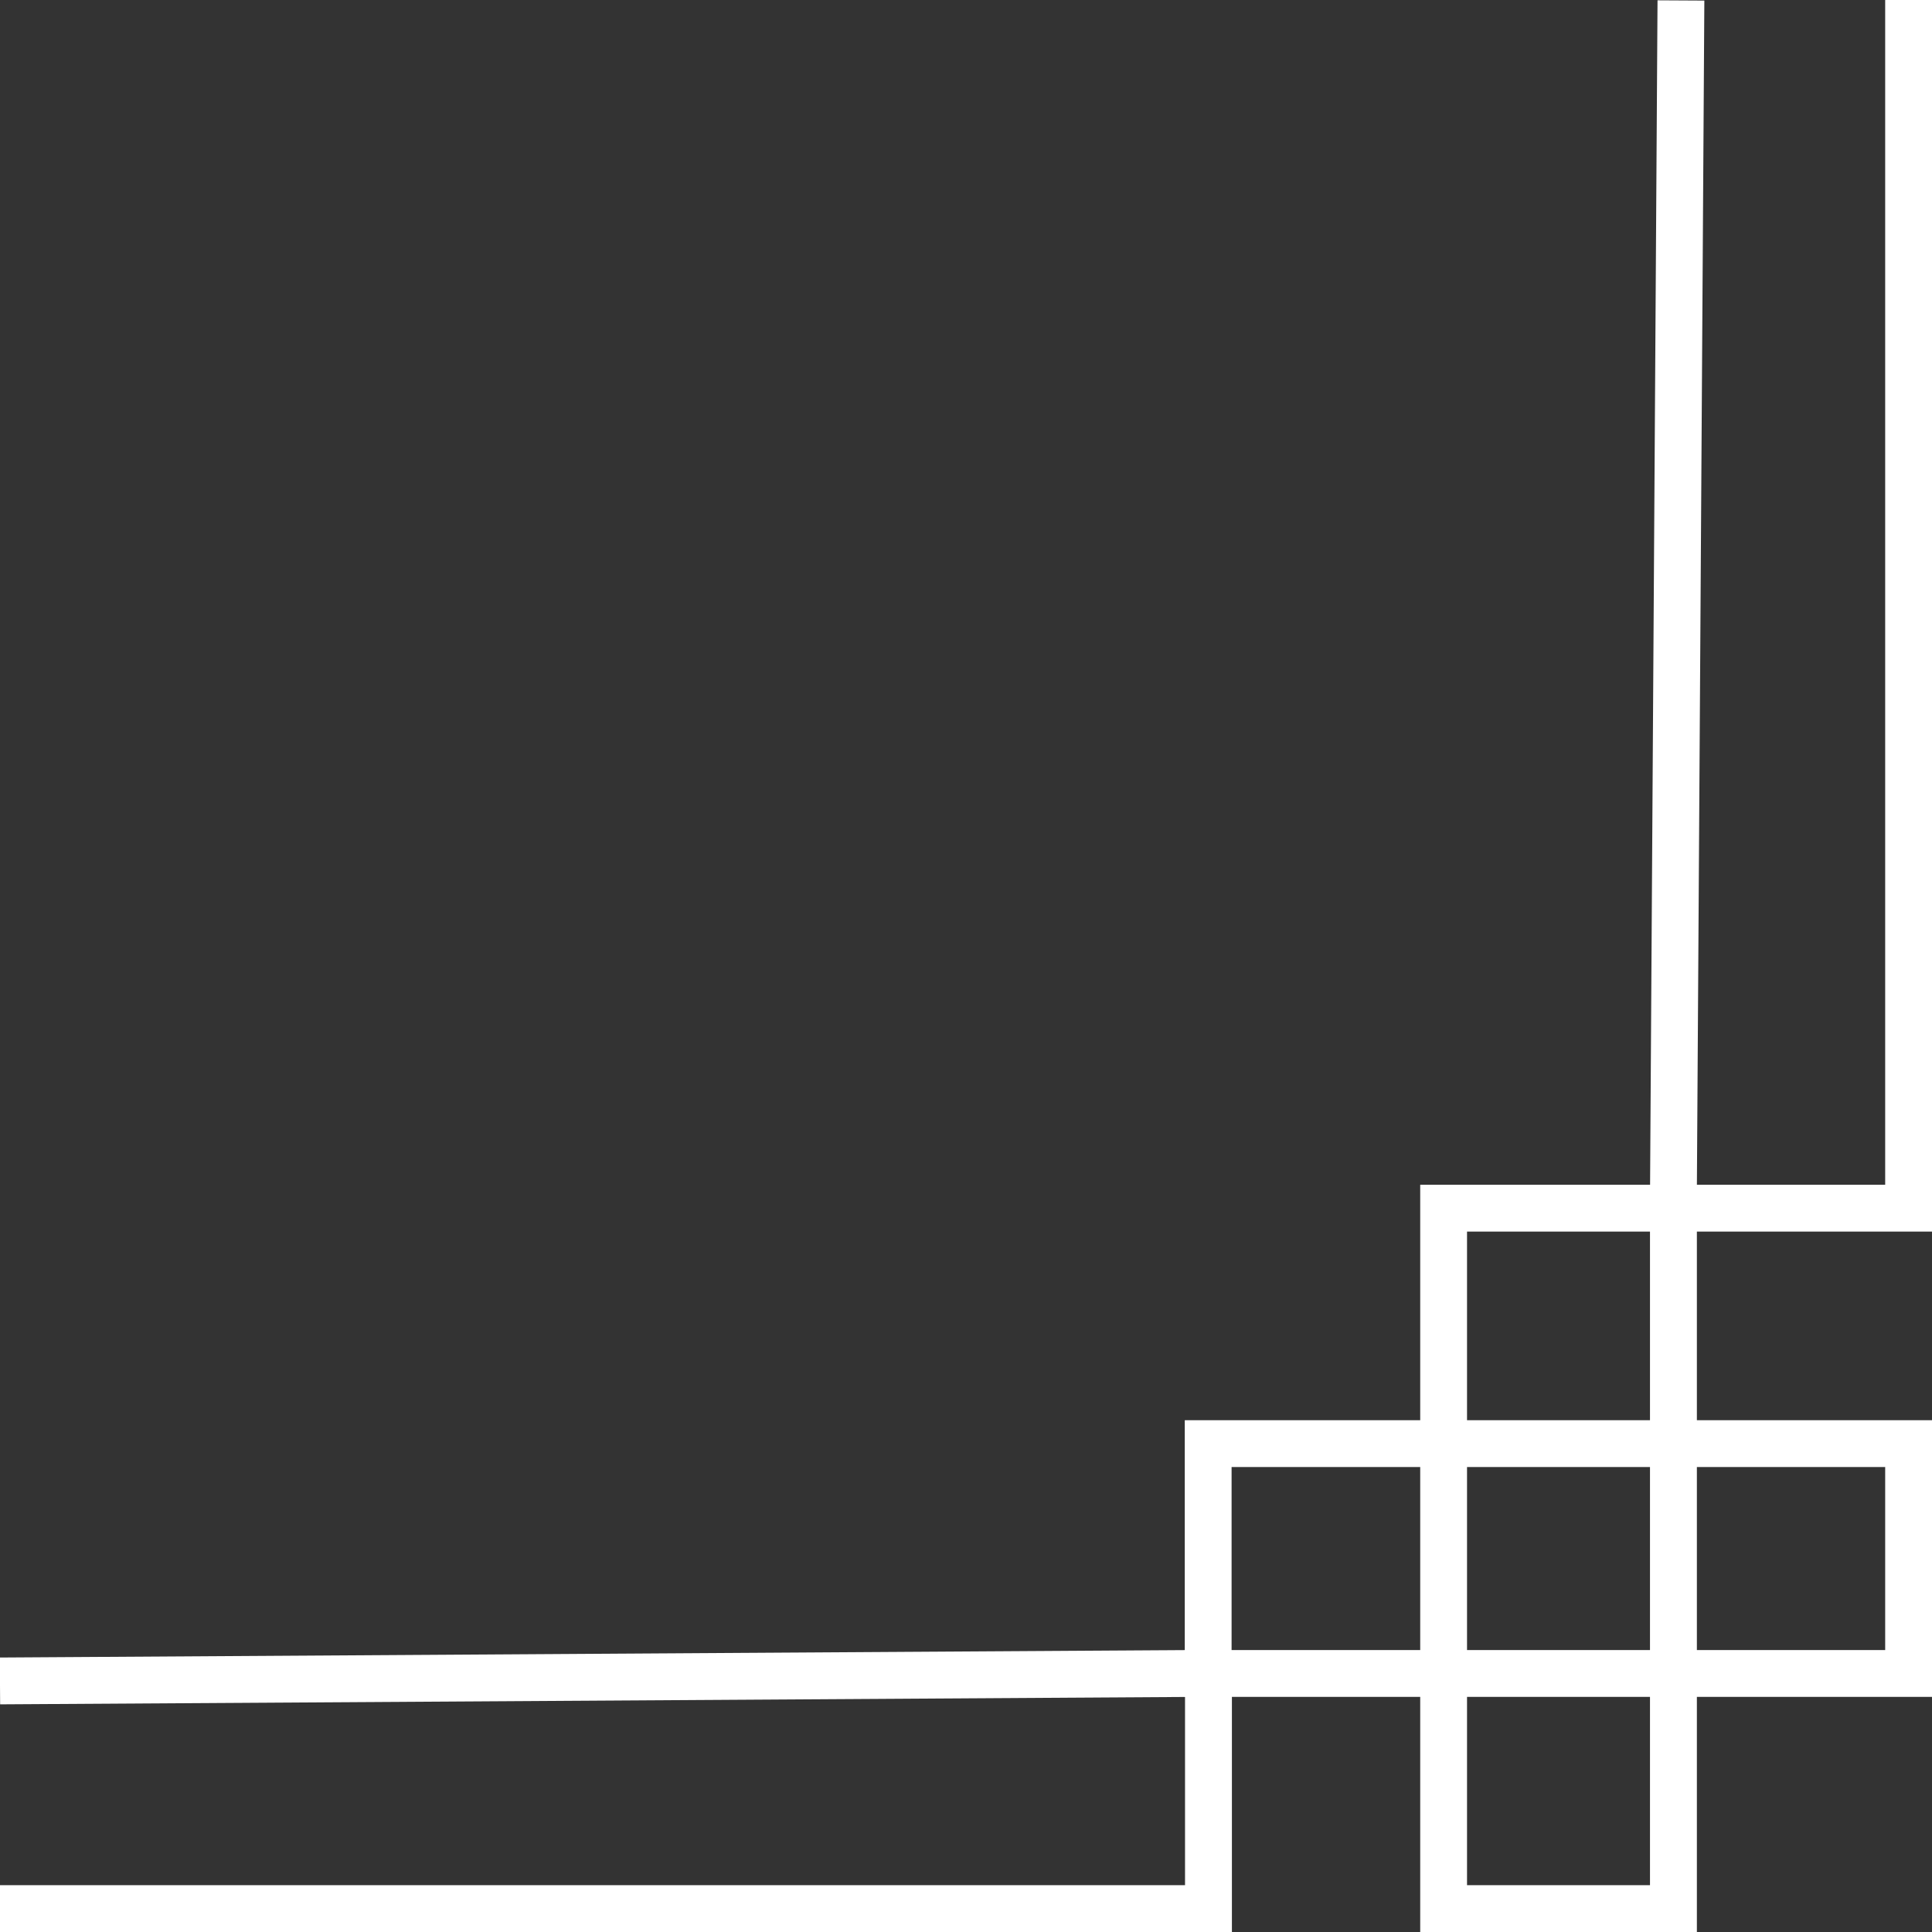
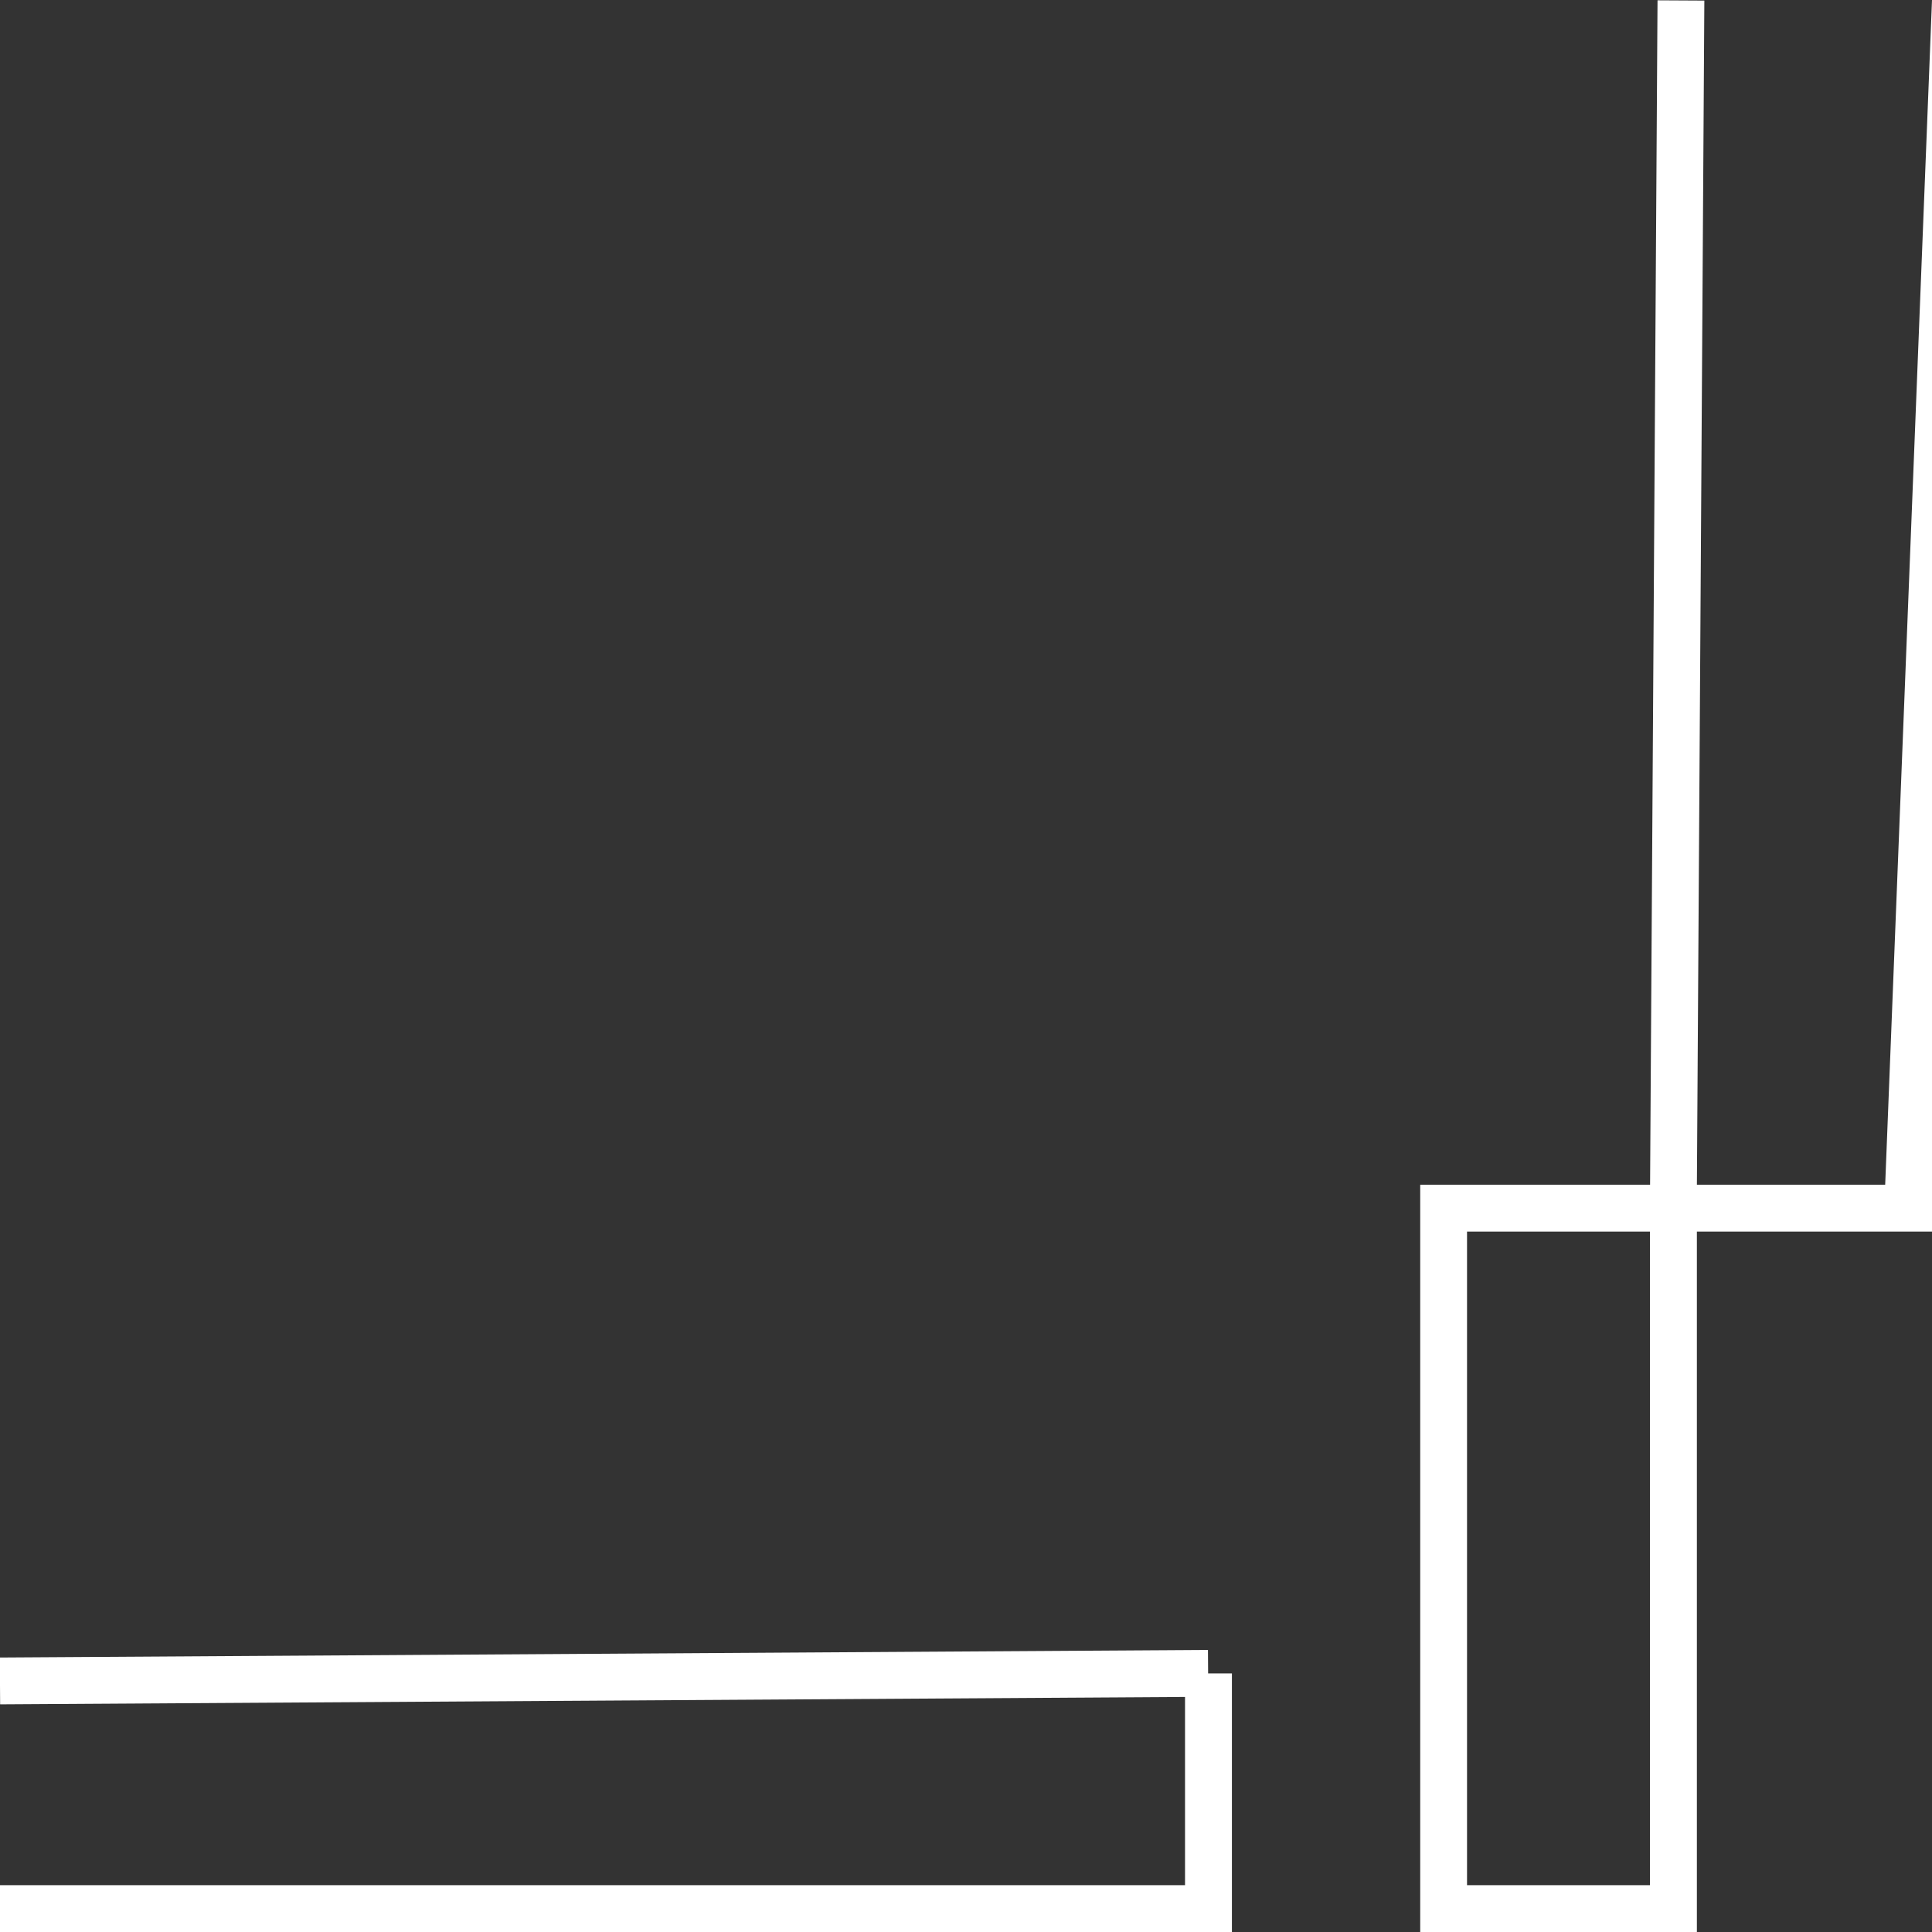
<svg xmlns="http://www.w3.org/2000/svg" width="30" height="30" viewBox="0 0 30 30" fill="none">
  <rect x="0" y="0" width="30" height="30" fill="#333333" stroke="none" />
  <g clip-path="url(#clip0_122_794)">
    <path d="M-0.003 25.738L0.002 26.465L18.762 26.348L18.757 25.62L-0.003 25.738Z" fill="white" />
    <path d="M26.349 18.397L26.349 30L22.053 30L22.053 18.397L26.349 18.397ZM25.621 29.273L25.621 19.124L22.78 19.124L22.78 29.273L25.621 29.273Z" fill="white" />
-     <path d="M30 22.053L30 26.349L18.397 26.349L18.397 22.053L30 22.053ZM29.273 25.622L29.273 22.78L19.124 22.78L19.124 25.622L29.273 25.622Z" fill="white" />
    <path d="M19.129 25.985L19.129 30L0 30L8.67334e-09 29.273L18.401 29.273L18.401 25.985L19.129 25.985Z" fill="white" />
    <path d="M25.62 18.765L26.347 18.769L26.465 0.009L25.738 0.005L25.62 18.765Z" fill="white" />
-     <path d="M30 5.34536e-05L30 19.124L25.985 19.124L25.985 18.397L29.273 18.397L29.273 5.3445e-05L30 5.34536e-05Z" fill="white" />
+     <path d="M30 5.34536e-05L30 19.124L25.985 19.124L25.985 18.397L29.273 18.397L30 5.34536e-05Z" fill="white" />
  </g>
  <defs>
    <clipPath id="clip0_122_794">
      <rect width="30" height="30" fill="white" transform="translate(0 30) rotate(-90)" />
    </clipPath>
  </defs>
</svg>